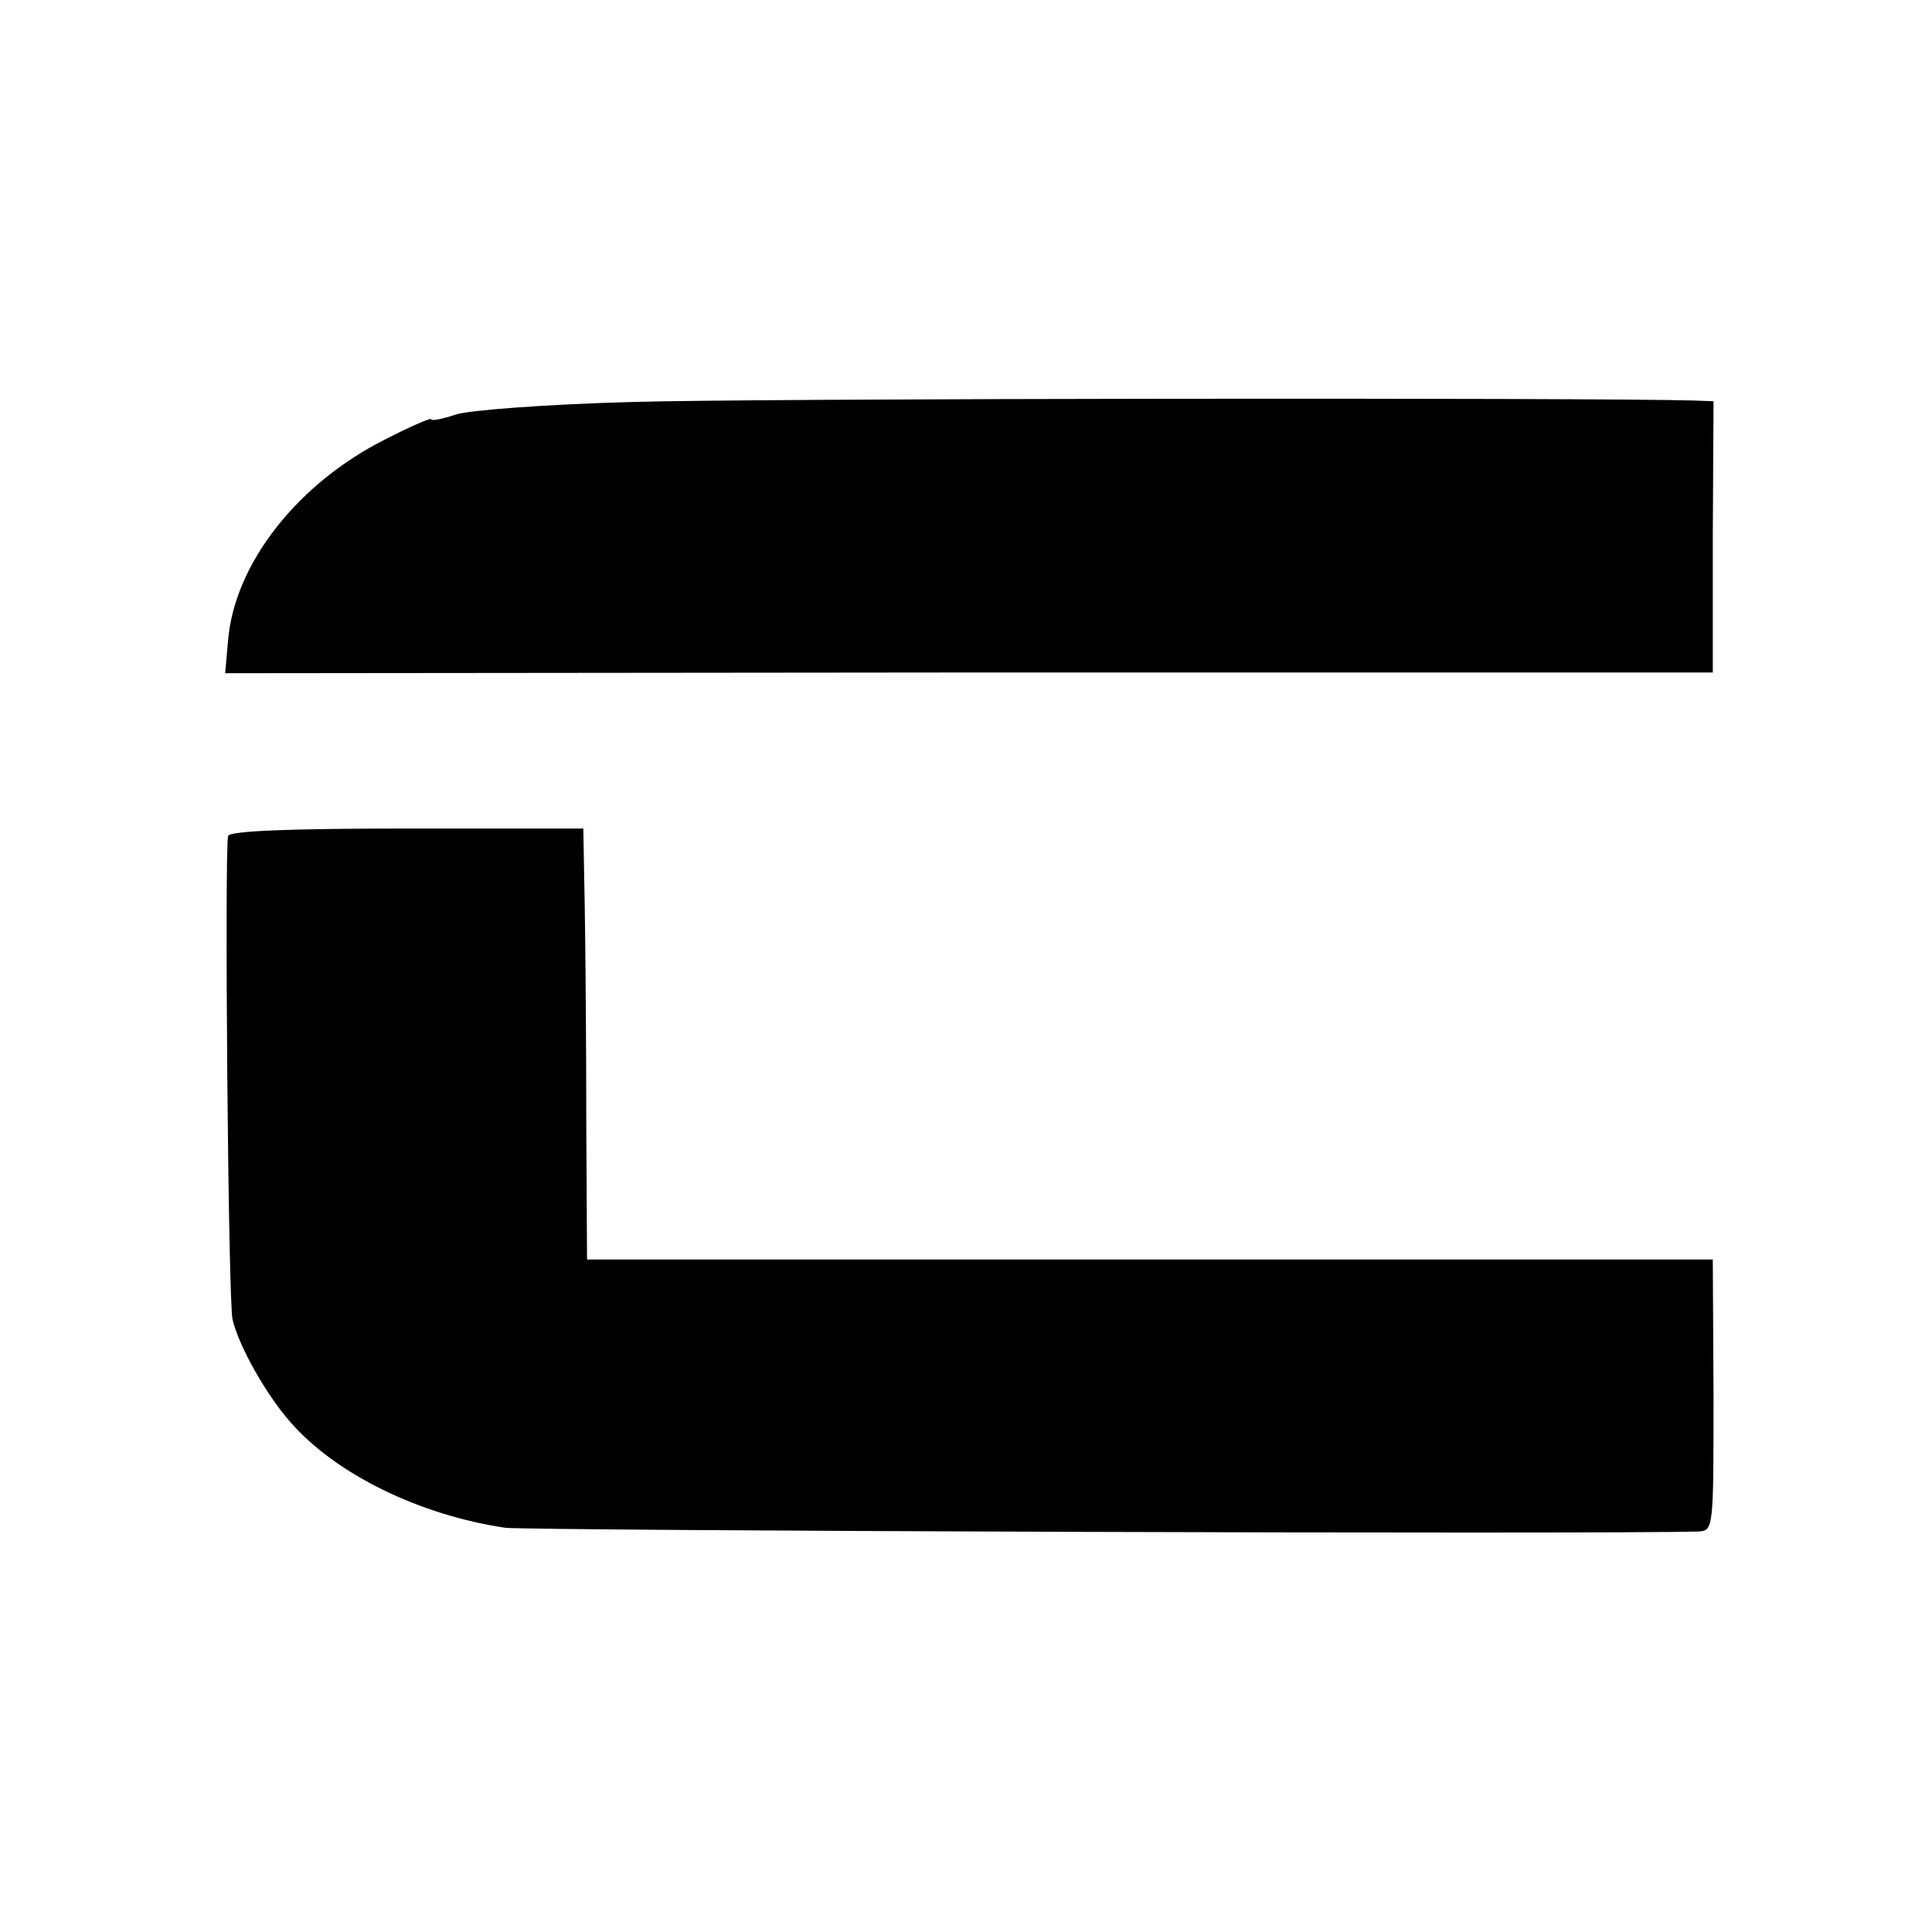
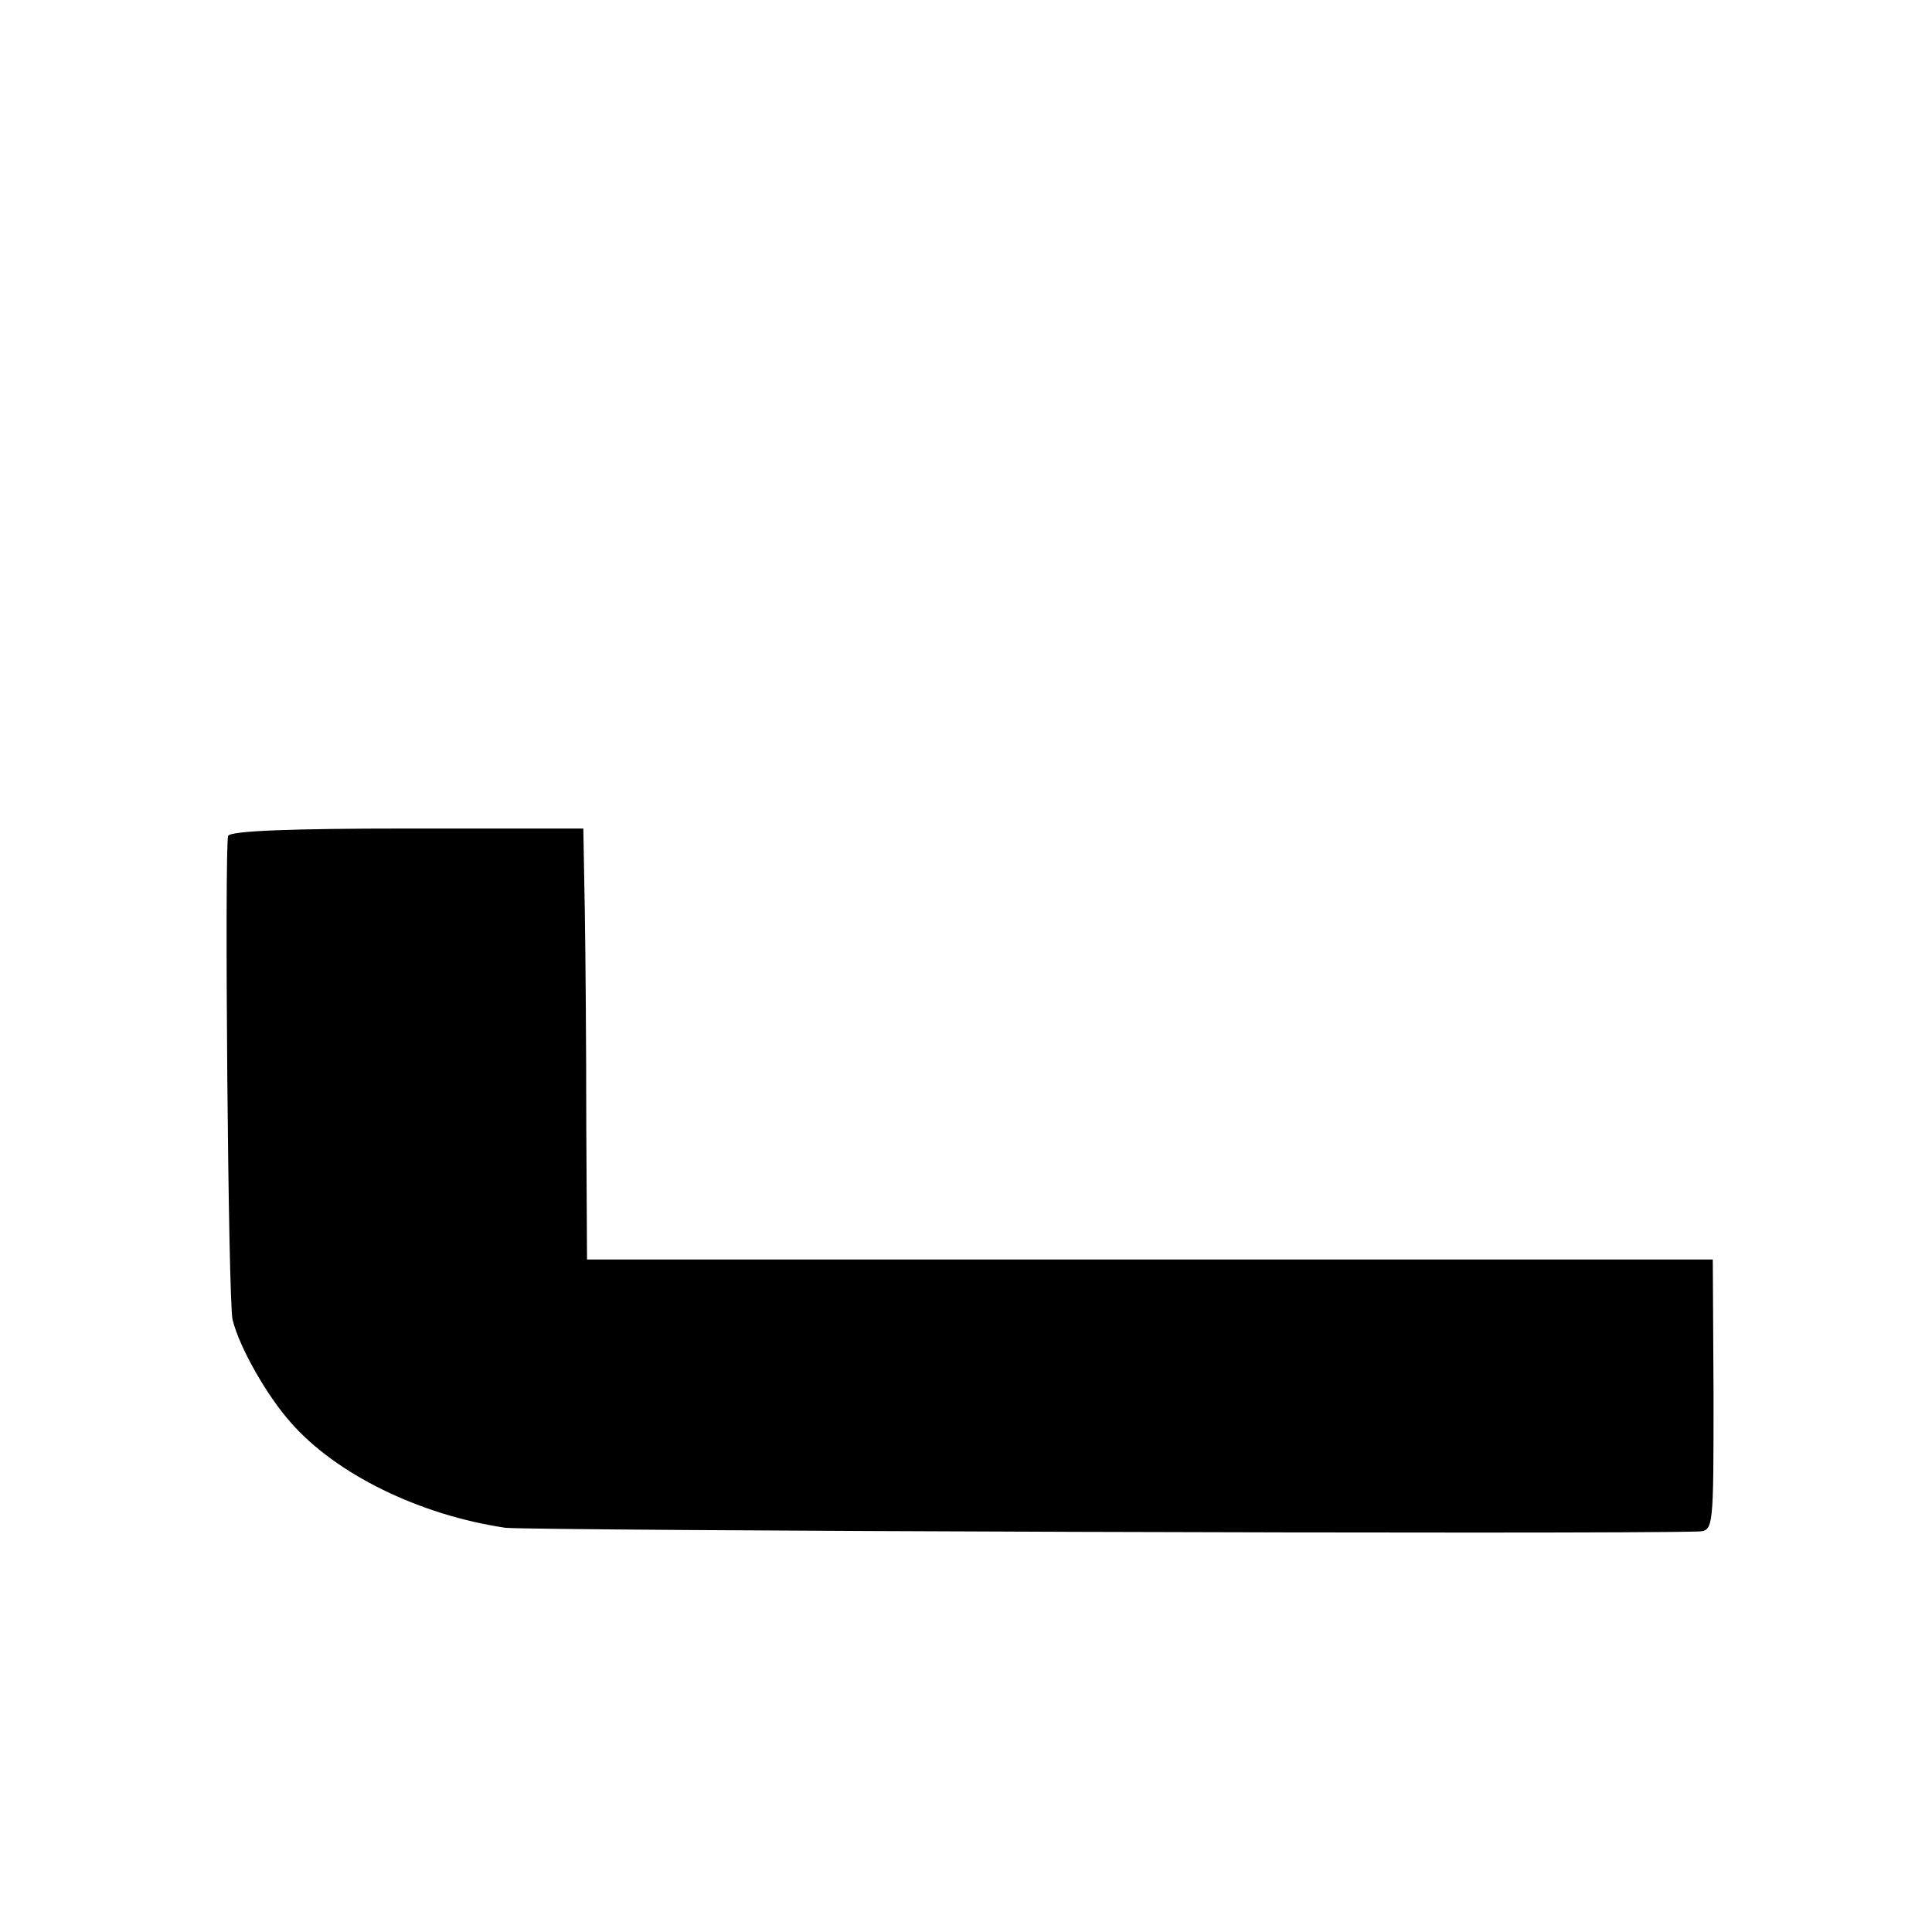
<svg xmlns="http://www.w3.org/2000/svg" version="1.0" width="260pt" height="260pt" viewBox="0 0 260 260" preserveAspectRatio="xMidYMid meet">
  <g transform="translate(0,260) scale(0.1,-0.1)" fill="#000000" stroke="none">
-     <path d="M850 2059 c-113 -3 -220 -11 -237 -17 -18 -6 -33 -9 -33 -6 0 2 -28 -10 -61 -27 -118 -59 -203 -167 -212 -270 l-4 -45 1001 1 1001 0 0 183 1 182 -26 1 c-139 4 -1273 3 -1430 -2z" />
    <path d="M307 1475 c-5 -16 0 -628 6 -651 9 -37 46 -102 78 -138 61 -70 174 -125 289 -142 33 -4 1476 -9 1606 -5 20 1 20 5 20 184 l-1 182 -758 0 -757 0 -1 180 c0 99 -1 230 -2 290 l-2 110 -237 0 c-153 0 -239 -3 -241 -10z" />
  </g>
</svg>